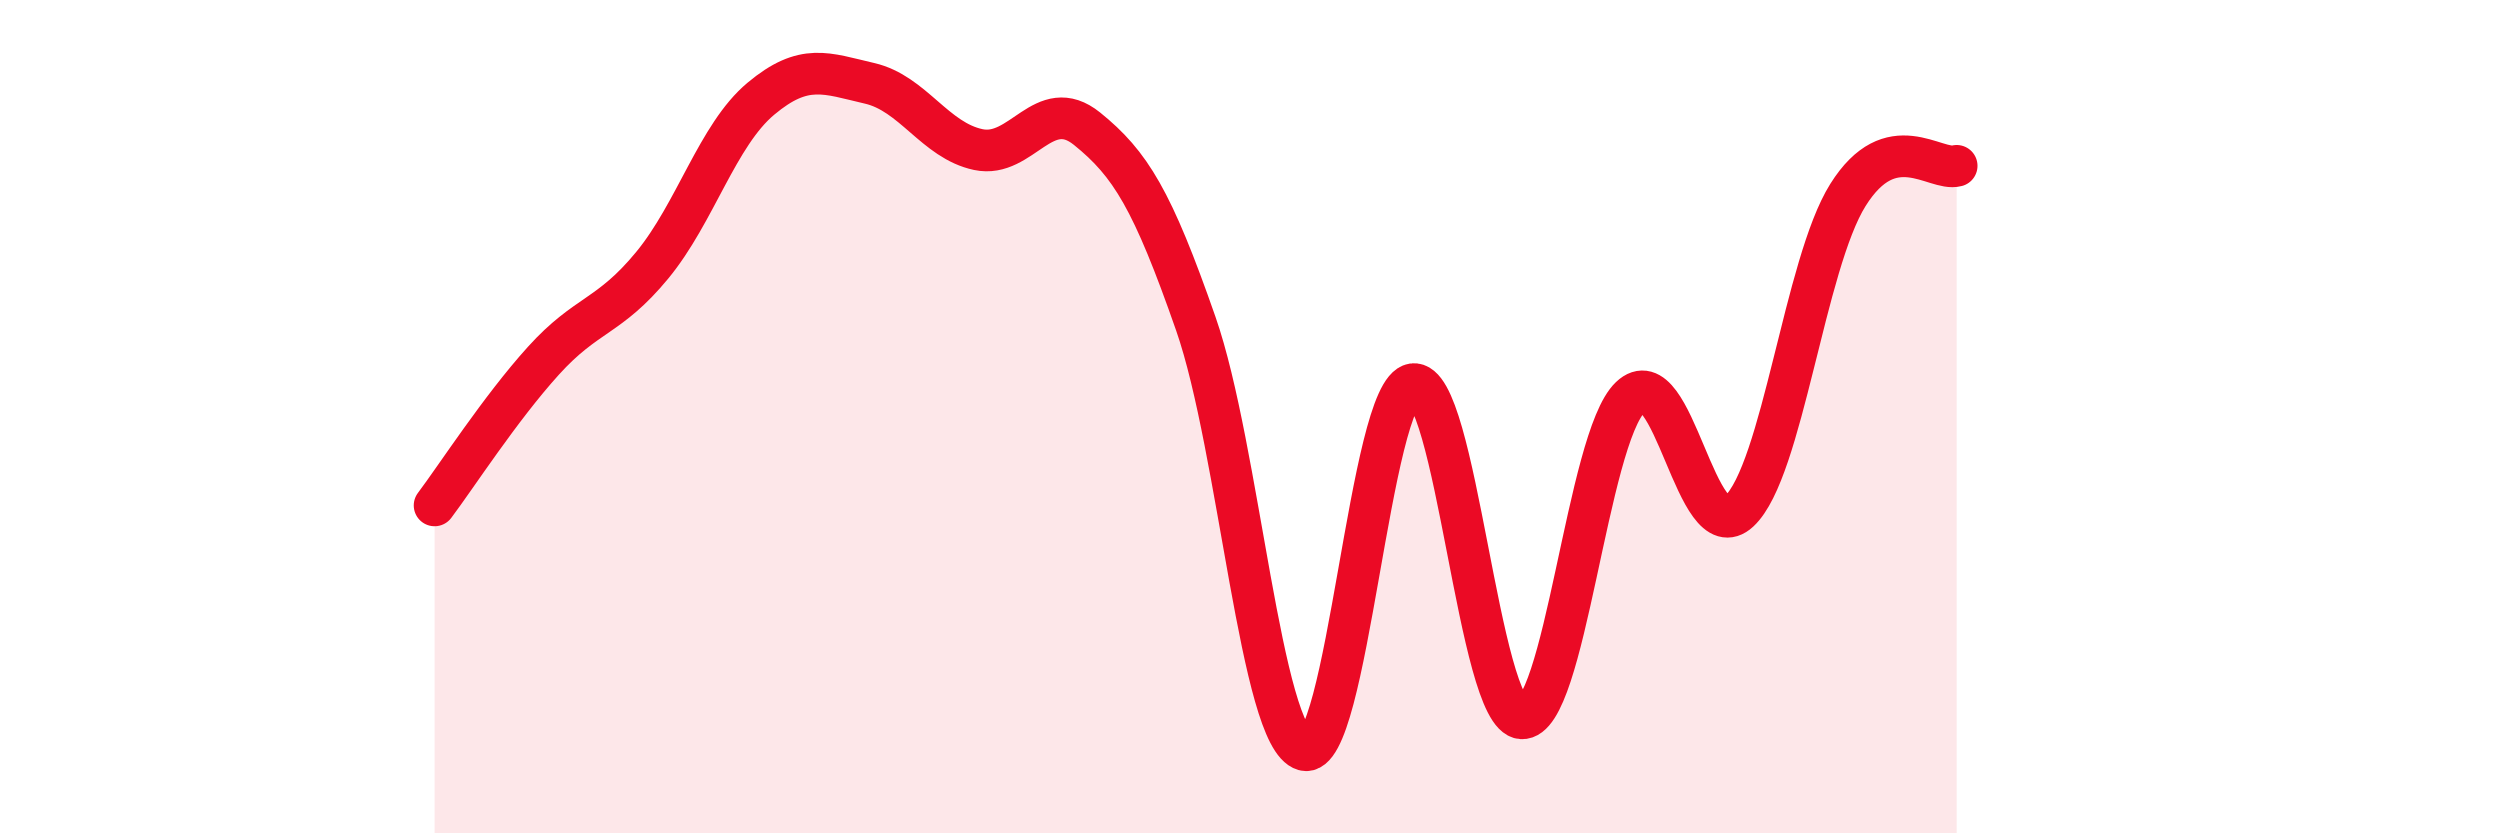
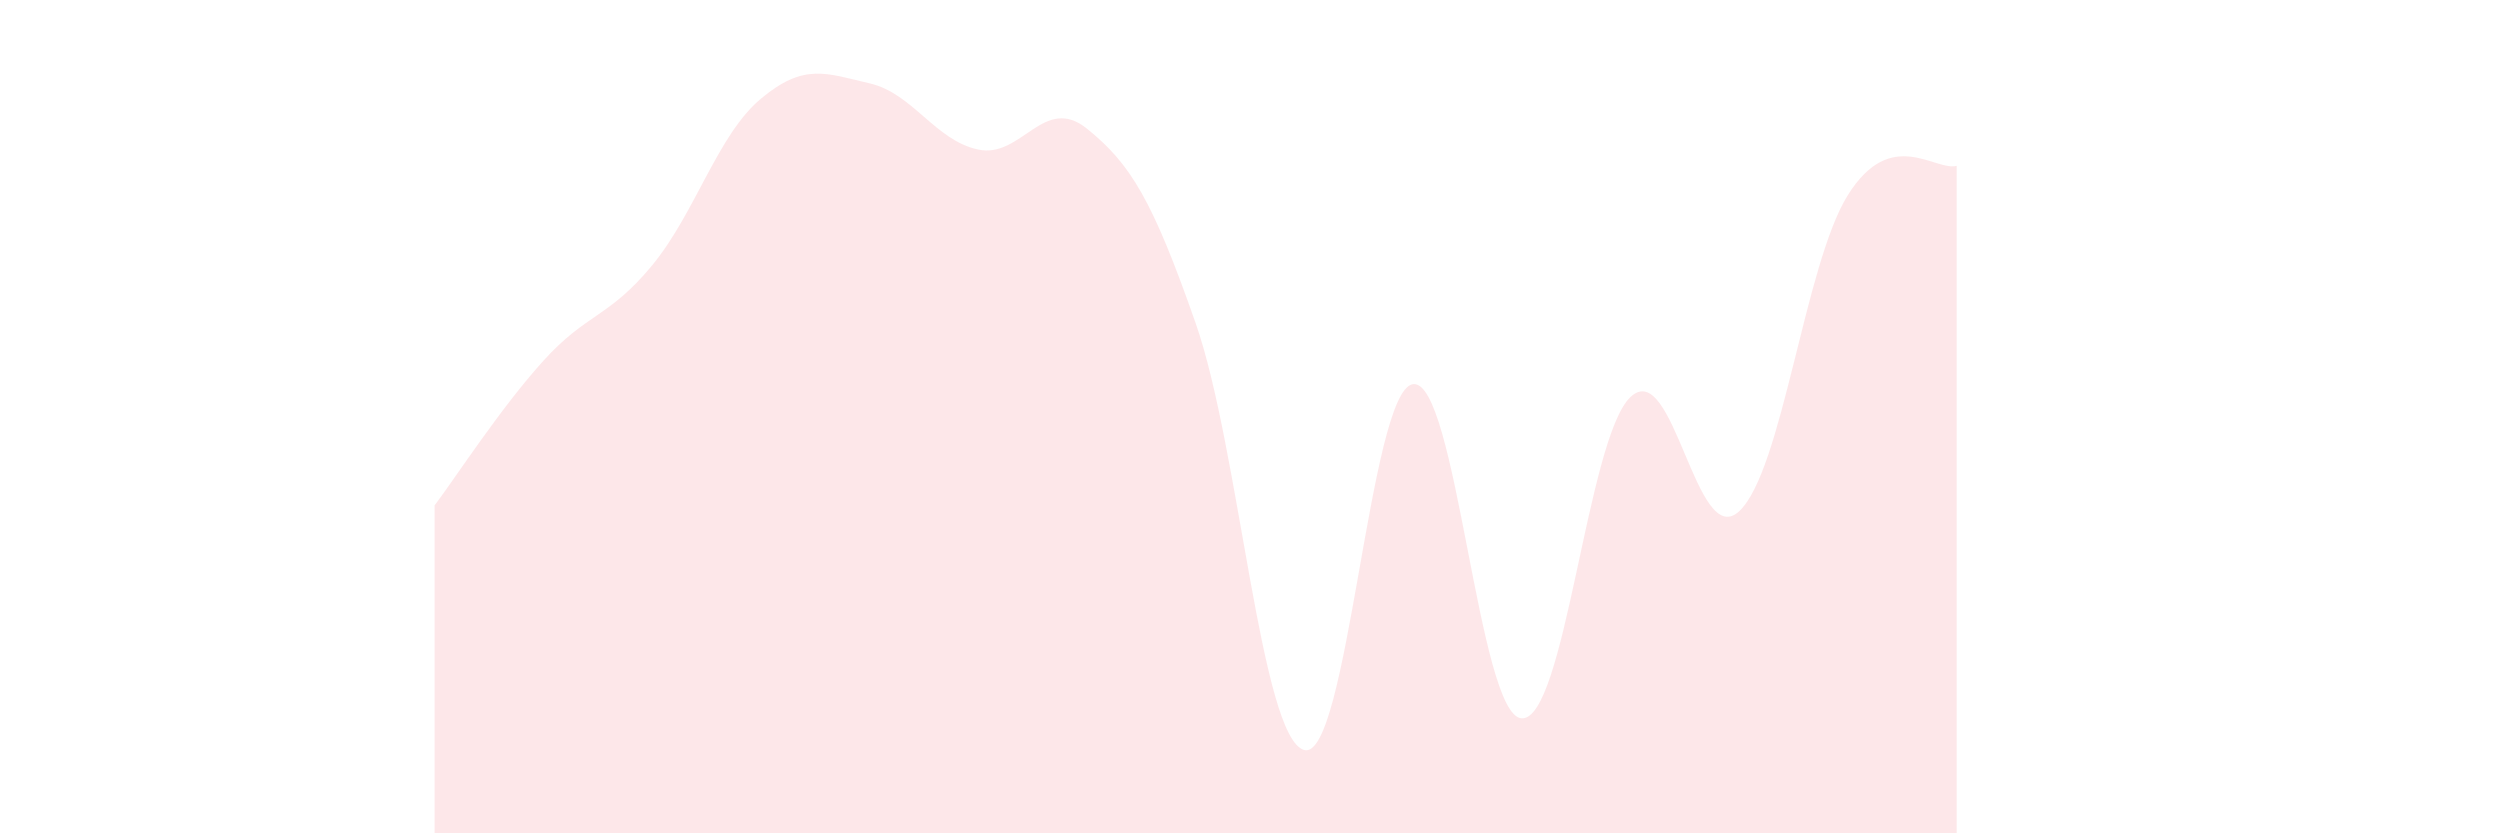
<svg xmlns="http://www.w3.org/2000/svg" width="60" height="20" viewBox="0 0 60 20">
  <path d="M 10.43,12.13 C 10.95,11.44 12,9.81 13.04,8.66 C 14.08,7.51 14.61,7.63 15.65,6.37 C 16.69,5.11 17.22,3.24 18.26,2.37 C 19.3,1.5 19.83,1.76 20.87,2 C 21.91,2.24 22.44,3.37 23.48,3.59 C 24.52,3.81 25.05,2.25 26.09,3.09 C 27.13,3.93 27.66,4.79 28.7,7.77 C 29.74,10.75 30.26,17.71 31.3,18 C 32.34,18.29 32.87,9.37 33.91,9.22 C 34.95,9.07 35.48,17.18 36.52,17.24 C 37.56,17.3 38.09,10.52 39.13,9.53 C 40.17,8.54 40.7,13.24 41.74,12.27 C 42.78,11.3 43.31,6.34 44.35,4.68 C 45.39,3.02 46.44,4.12 46.96,3.98L46.96 20L10.43 20Z" fill="#EB0A25" opacity="0.1" stroke-linecap="round" stroke-linejoin="round" />
-   <path d="M 10.43,12.13 C 10.95,11.44 12,9.81 13.04,8.66 C 14.08,7.51 14.61,7.63 15.65,6.37 C 16.69,5.11 17.22,3.24 18.26,2.37 C 19.3,1.5 19.83,1.76 20.87,2 C 21.91,2.24 22.44,3.37 23.48,3.59 C 24.52,3.81 25.05,2.25 26.09,3.09 C 27.13,3.93 27.66,4.79 28.7,7.77 C 29.74,10.75 30.26,17.71 31.3,18 C 32.34,18.29 32.87,9.37 33.91,9.22 C 34.95,9.07 35.48,17.18 36.52,17.24 C 37.56,17.3 38.09,10.52 39.13,9.53 C 40.17,8.54 40.7,13.24 41.74,12.27 C 42.78,11.3 43.31,6.34 44.35,4.68 C 45.39,3.02 46.44,4.12 46.96,3.98" stroke="#EB0A25" stroke-width="1" fill="none" stroke-linecap="round" stroke-linejoin="round" />
</svg>